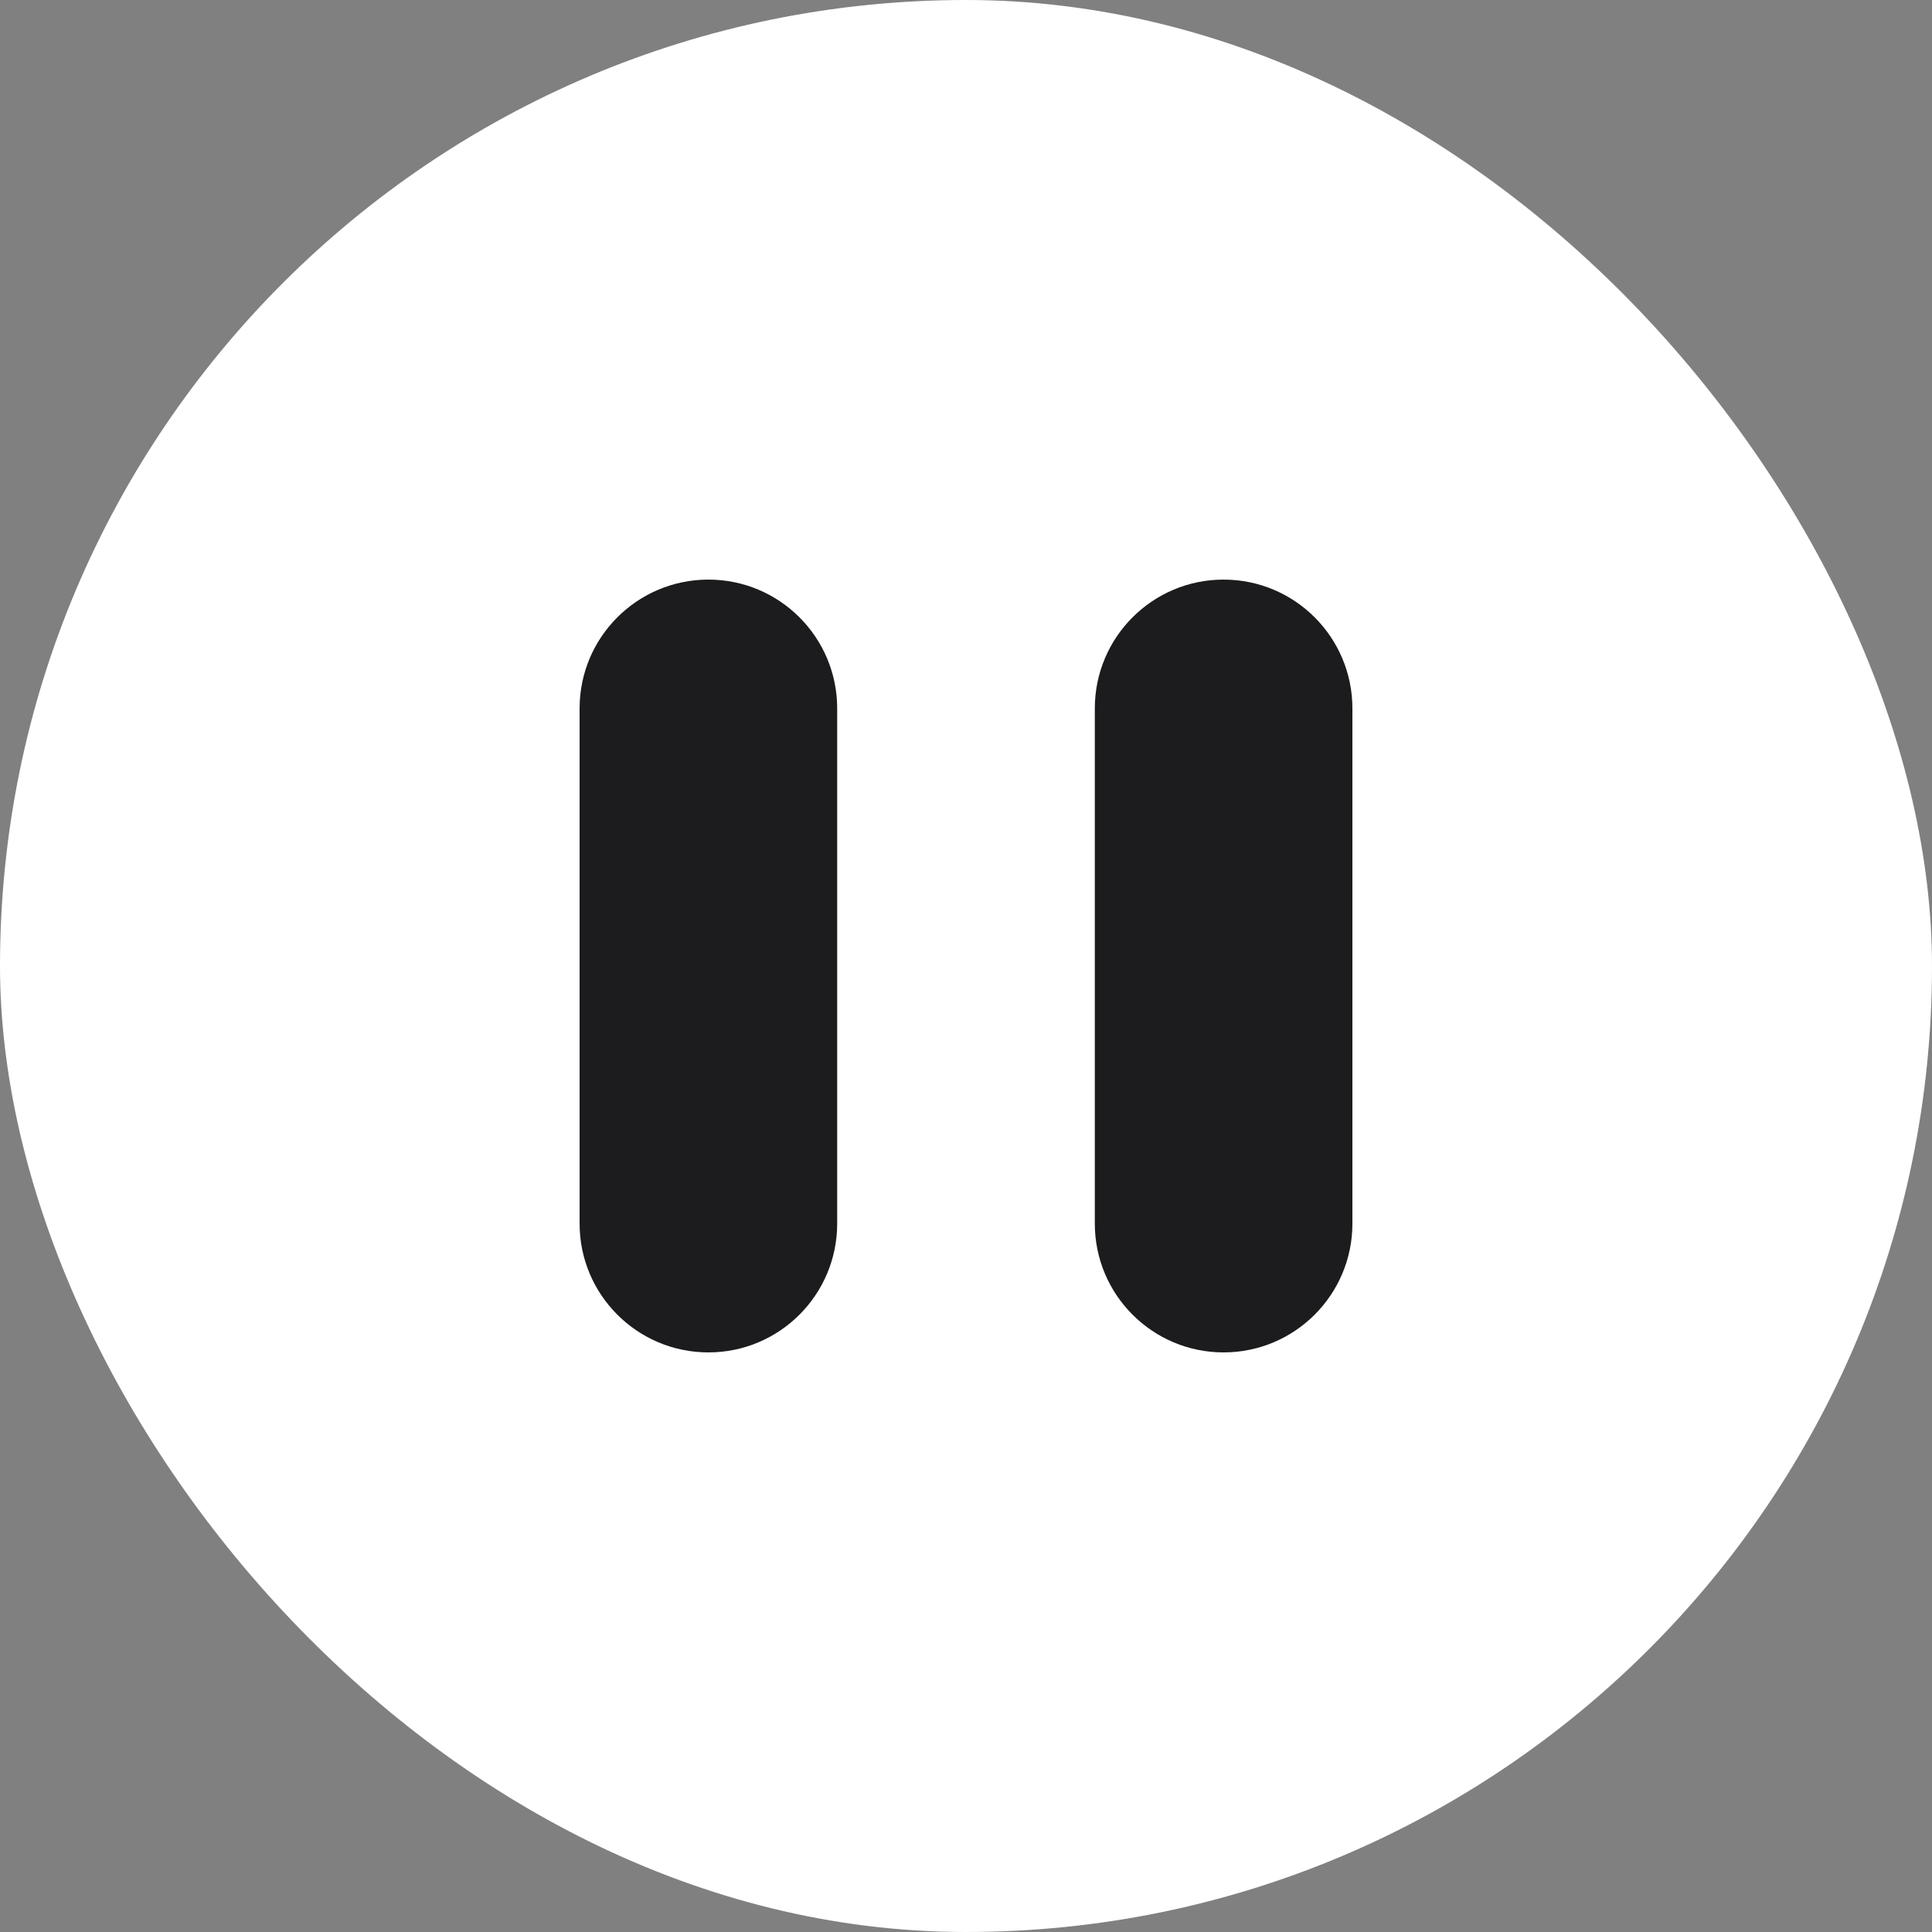
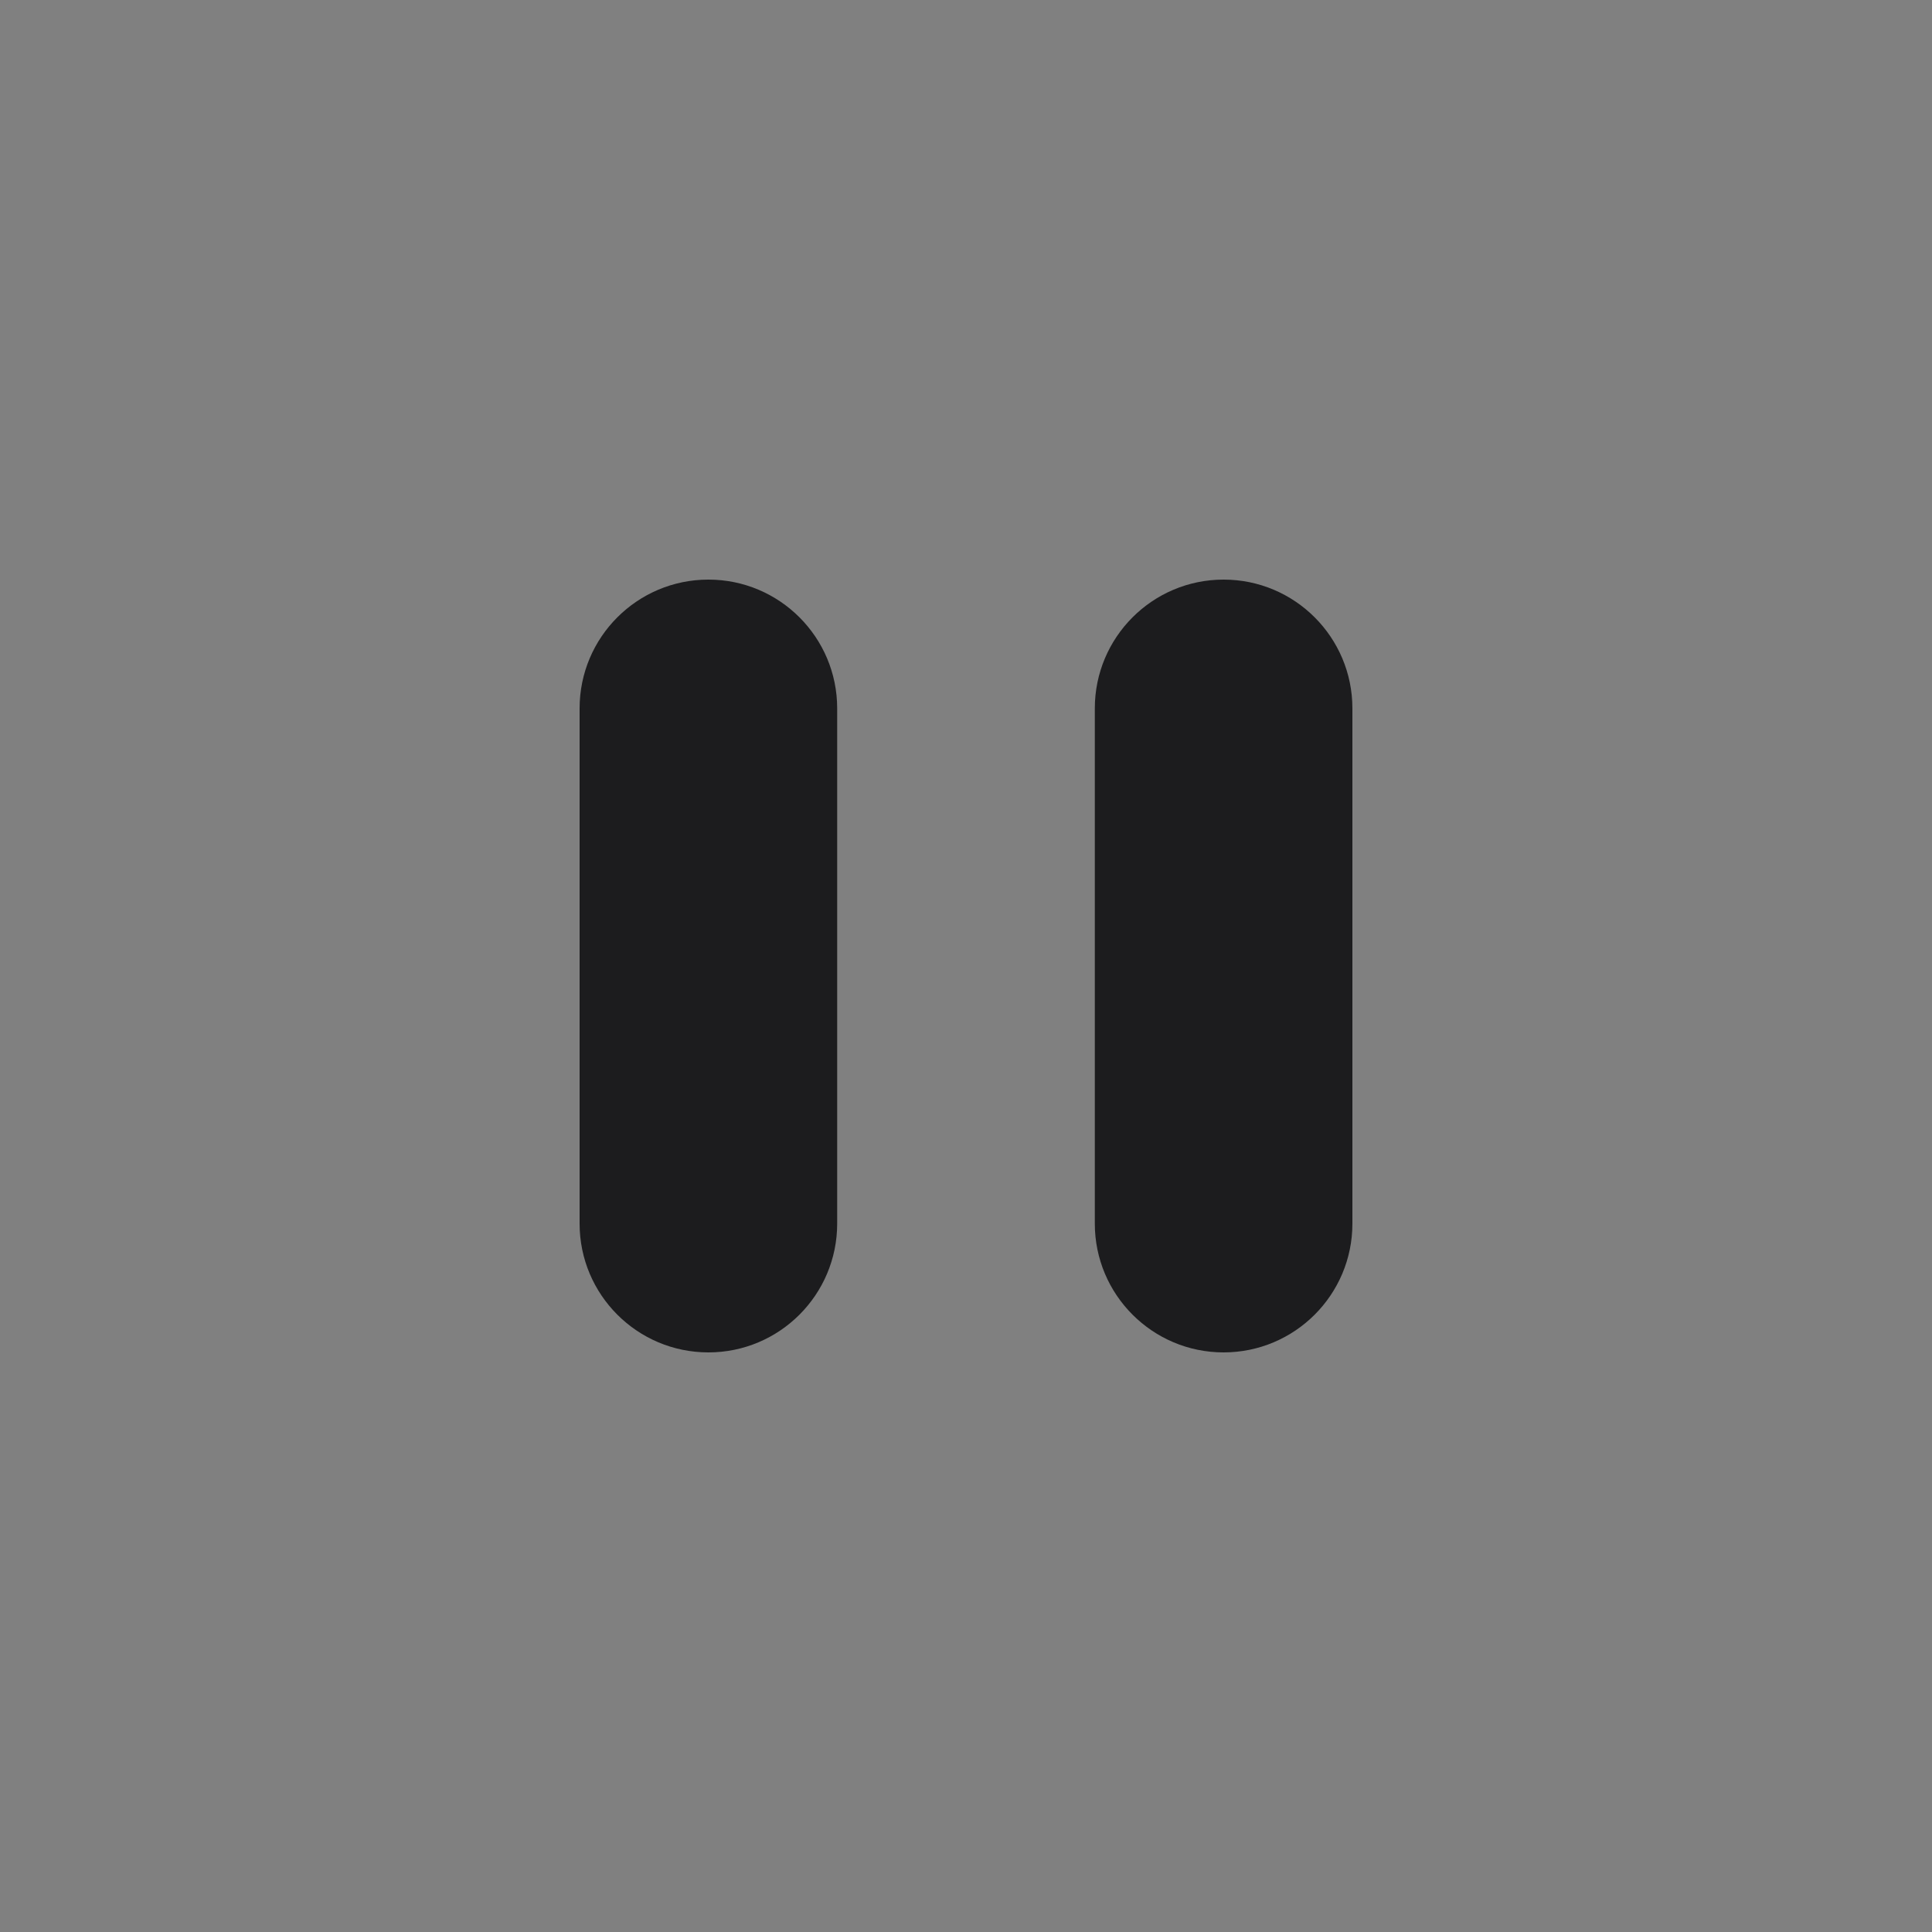
<svg xmlns="http://www.w3.org/2000/svg" width="40" height="40" viewBox="0 0 40 40" fill="none">
  <rect x="0" y="0" width="40" height="40" fill="#808080" stroke="none" />
-   <rect width="40" height="40" rx="20" fill="white" />
  <path d="M12 25.333C12 26.806 13.194 28 14.667 28V28C16.139 28 17.333 26.806 17.333 25.333V14.667C17.333 13.194 16.139 12 14.667 12V12C13.194 12 12 13.194 12 14.667V25.333ZM25.333 12C23.861 12 22.667 13.194 22.667 14.667V25.333C22.667 26.806 23.861 28 25.333 28V28C26.806 28 28 26.806 28 25.333V14.667C28 13.194 26.806 12 25.333 12V12Z" fill="#1C1C1E" />
</svg>